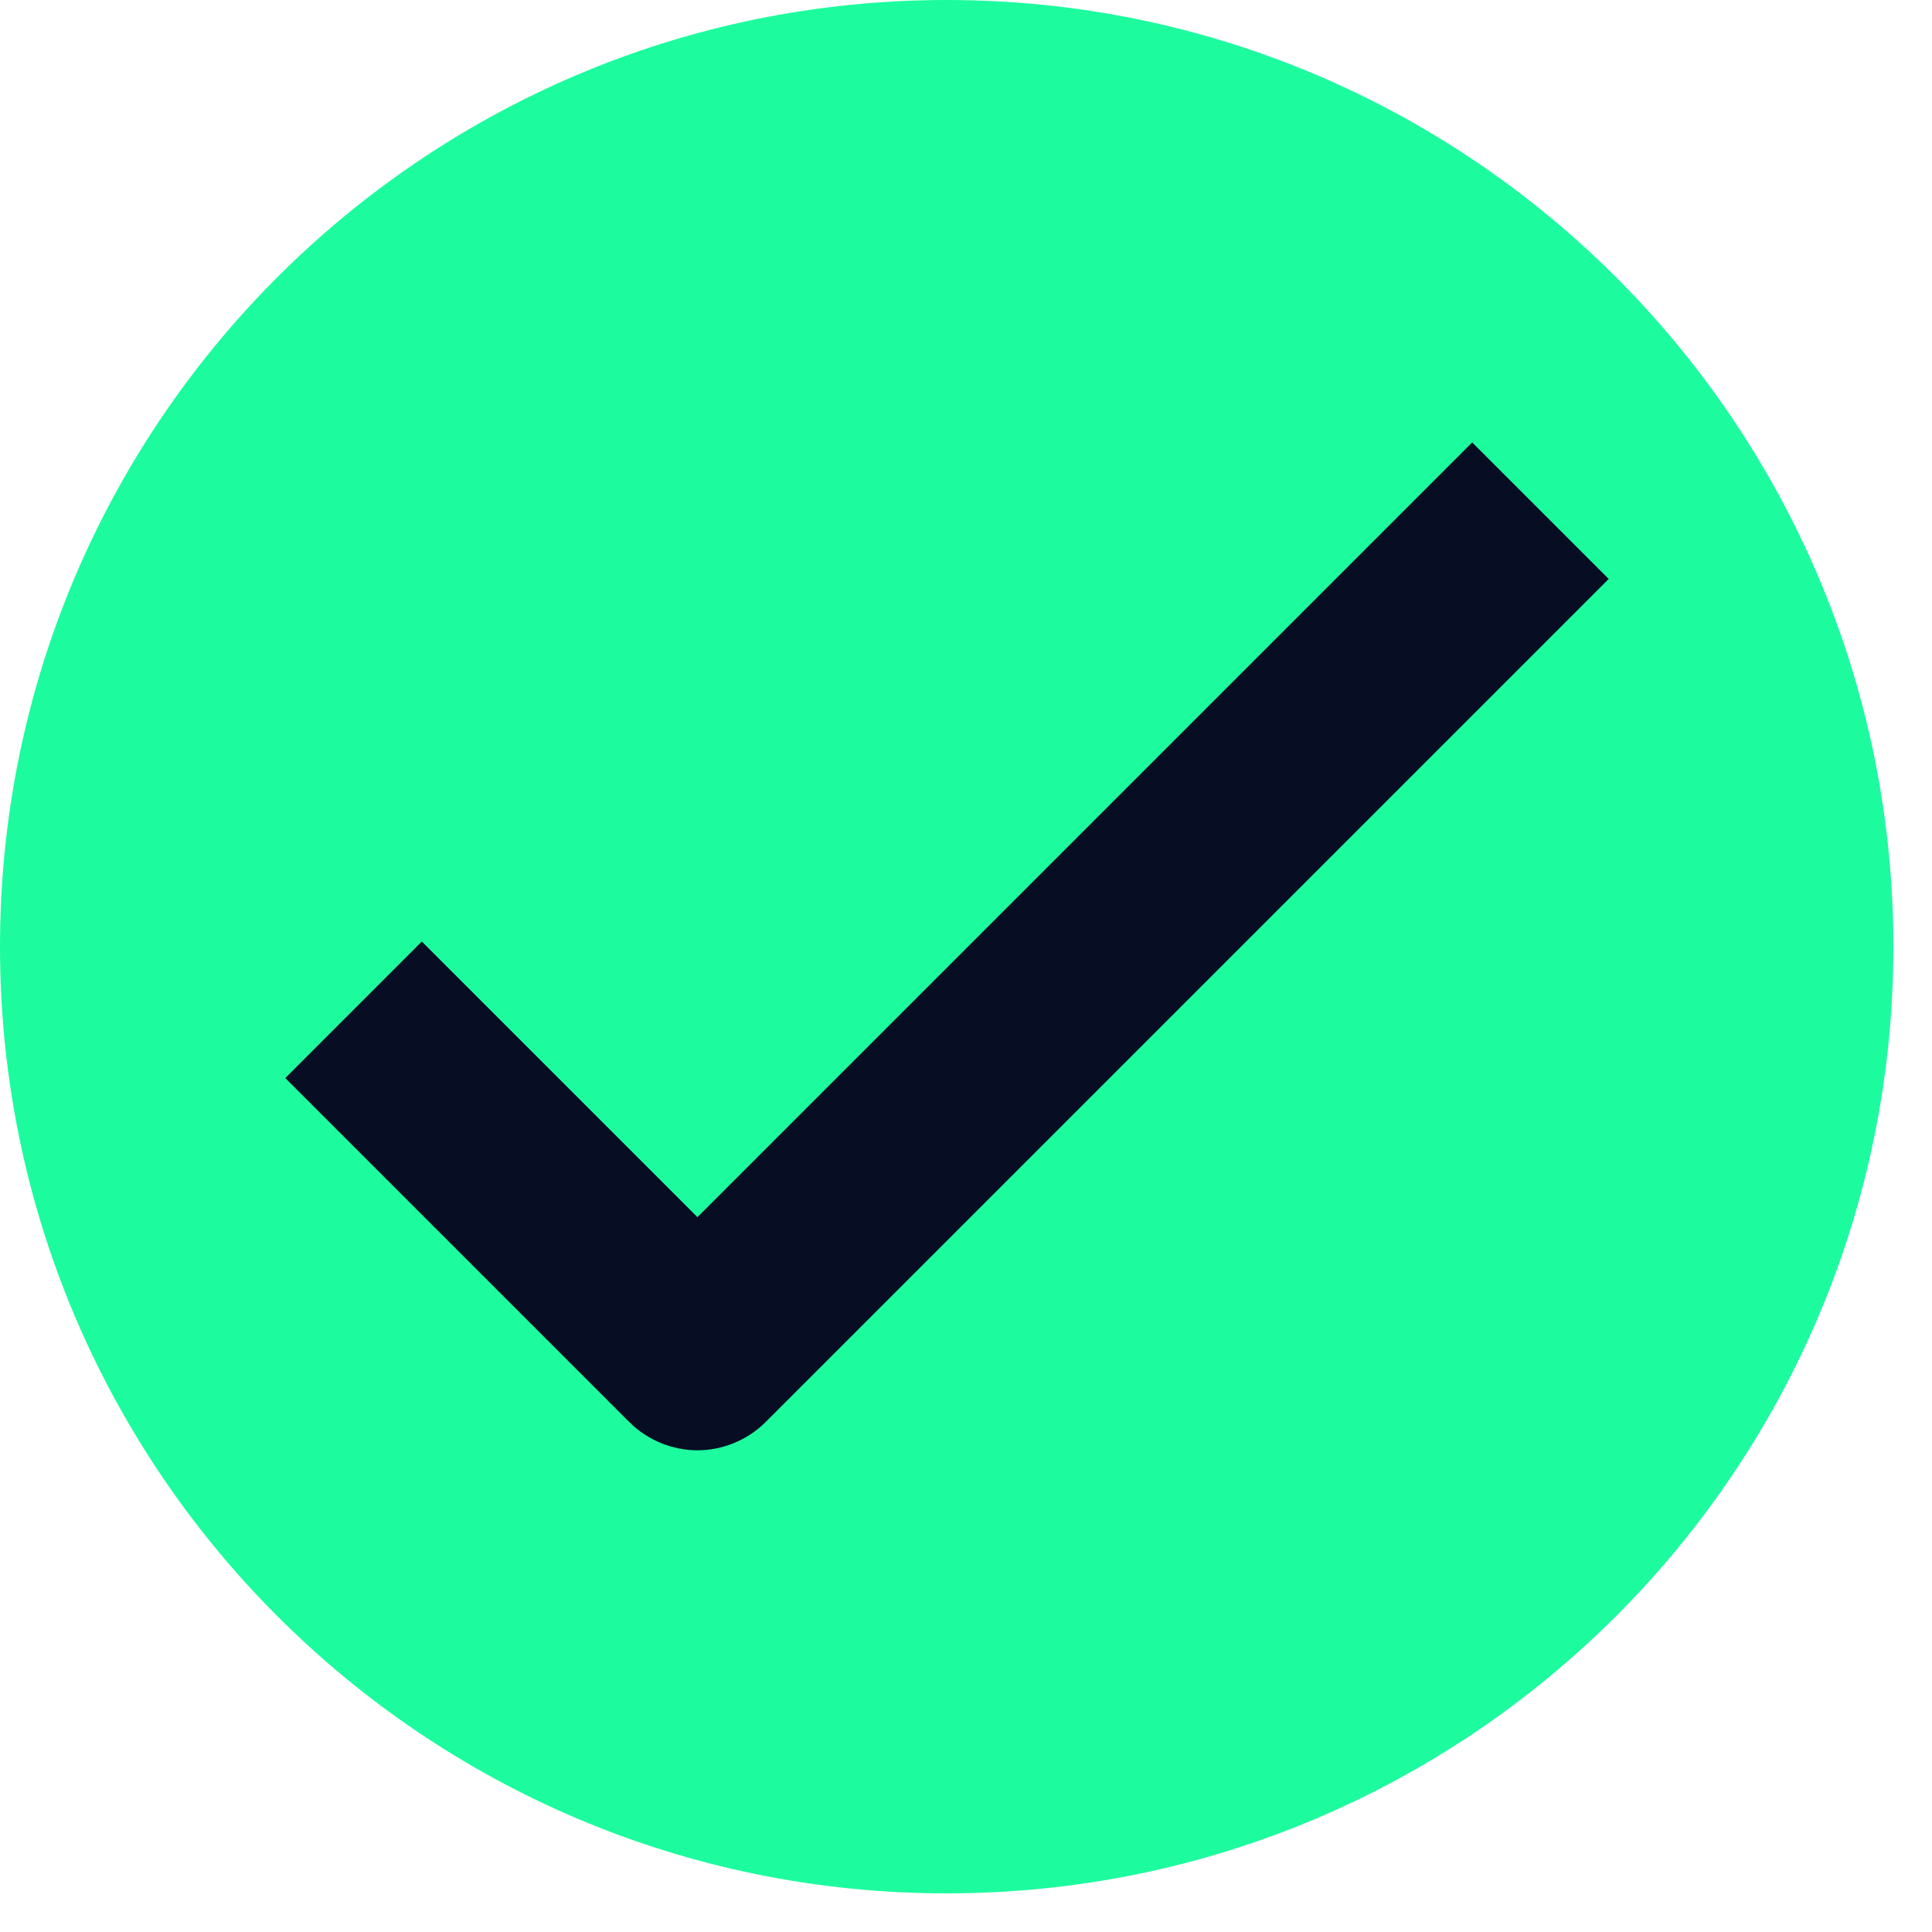
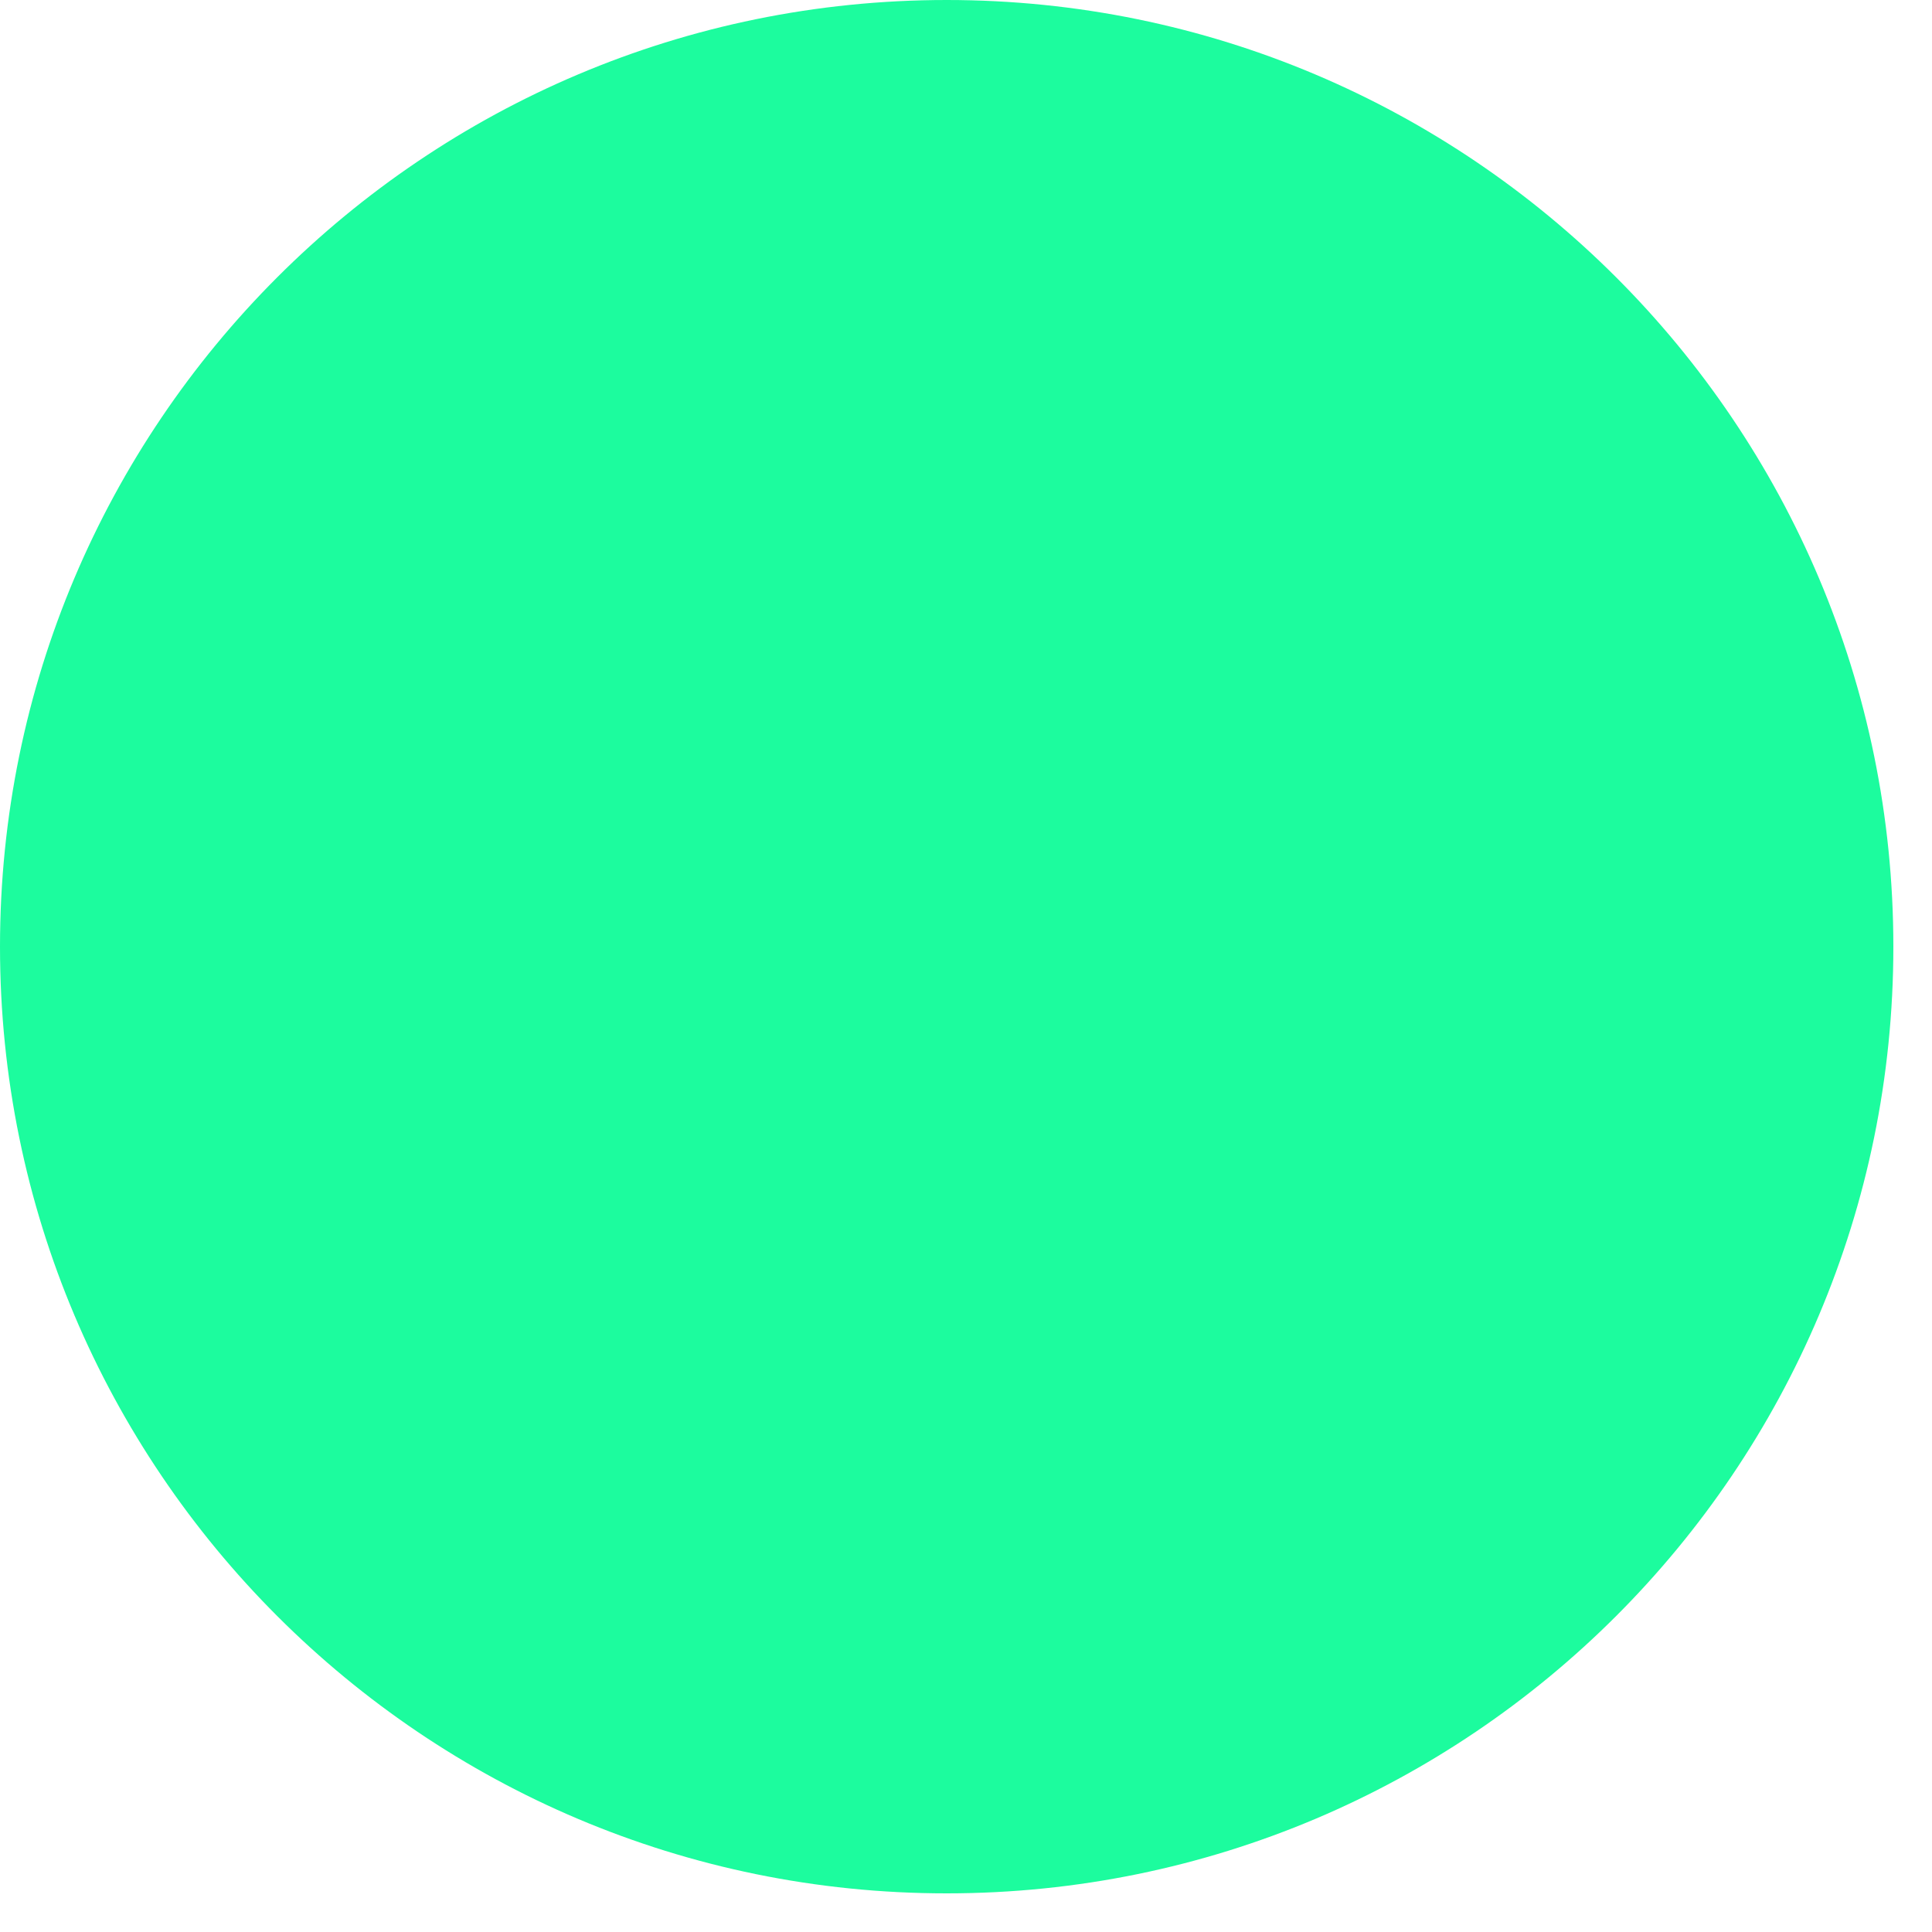
<svg xmlns="http://www.w3.org/2000/svg" width="30" height="30" viewBox="0 0 30 30" fill="none">
  <g clip-path="url(#clip0_1199_435)">
    <path d="M14.7 29.4C22.819 29.4 29.4 22.819 29.4 14.7C29.4 6.581 22.819 0 14.7 0C6.581 0 0 6.581 0 14.7C0 22.819 6.581 29.4 14.7 29.4Z" fill="#1CFC9E" />
-     <path d="M10.83 22.52C10.45 22.52 10.06 22.37 9.77 22.08L4.43 16.74L6.55 14.62L10.83 18.9L22.86 6.87L24.98 8.99L11.89 22.08C11.6 22.37 11.21 22.52 10.83 22.52Z" fill="#070D23" />
  </g>
  <defs>
    <clipPath id="clip0_1199_435">
      <rect width="29.4" height="29.4" fill="white" />
    </clipPath>
  </defs>
</svg>